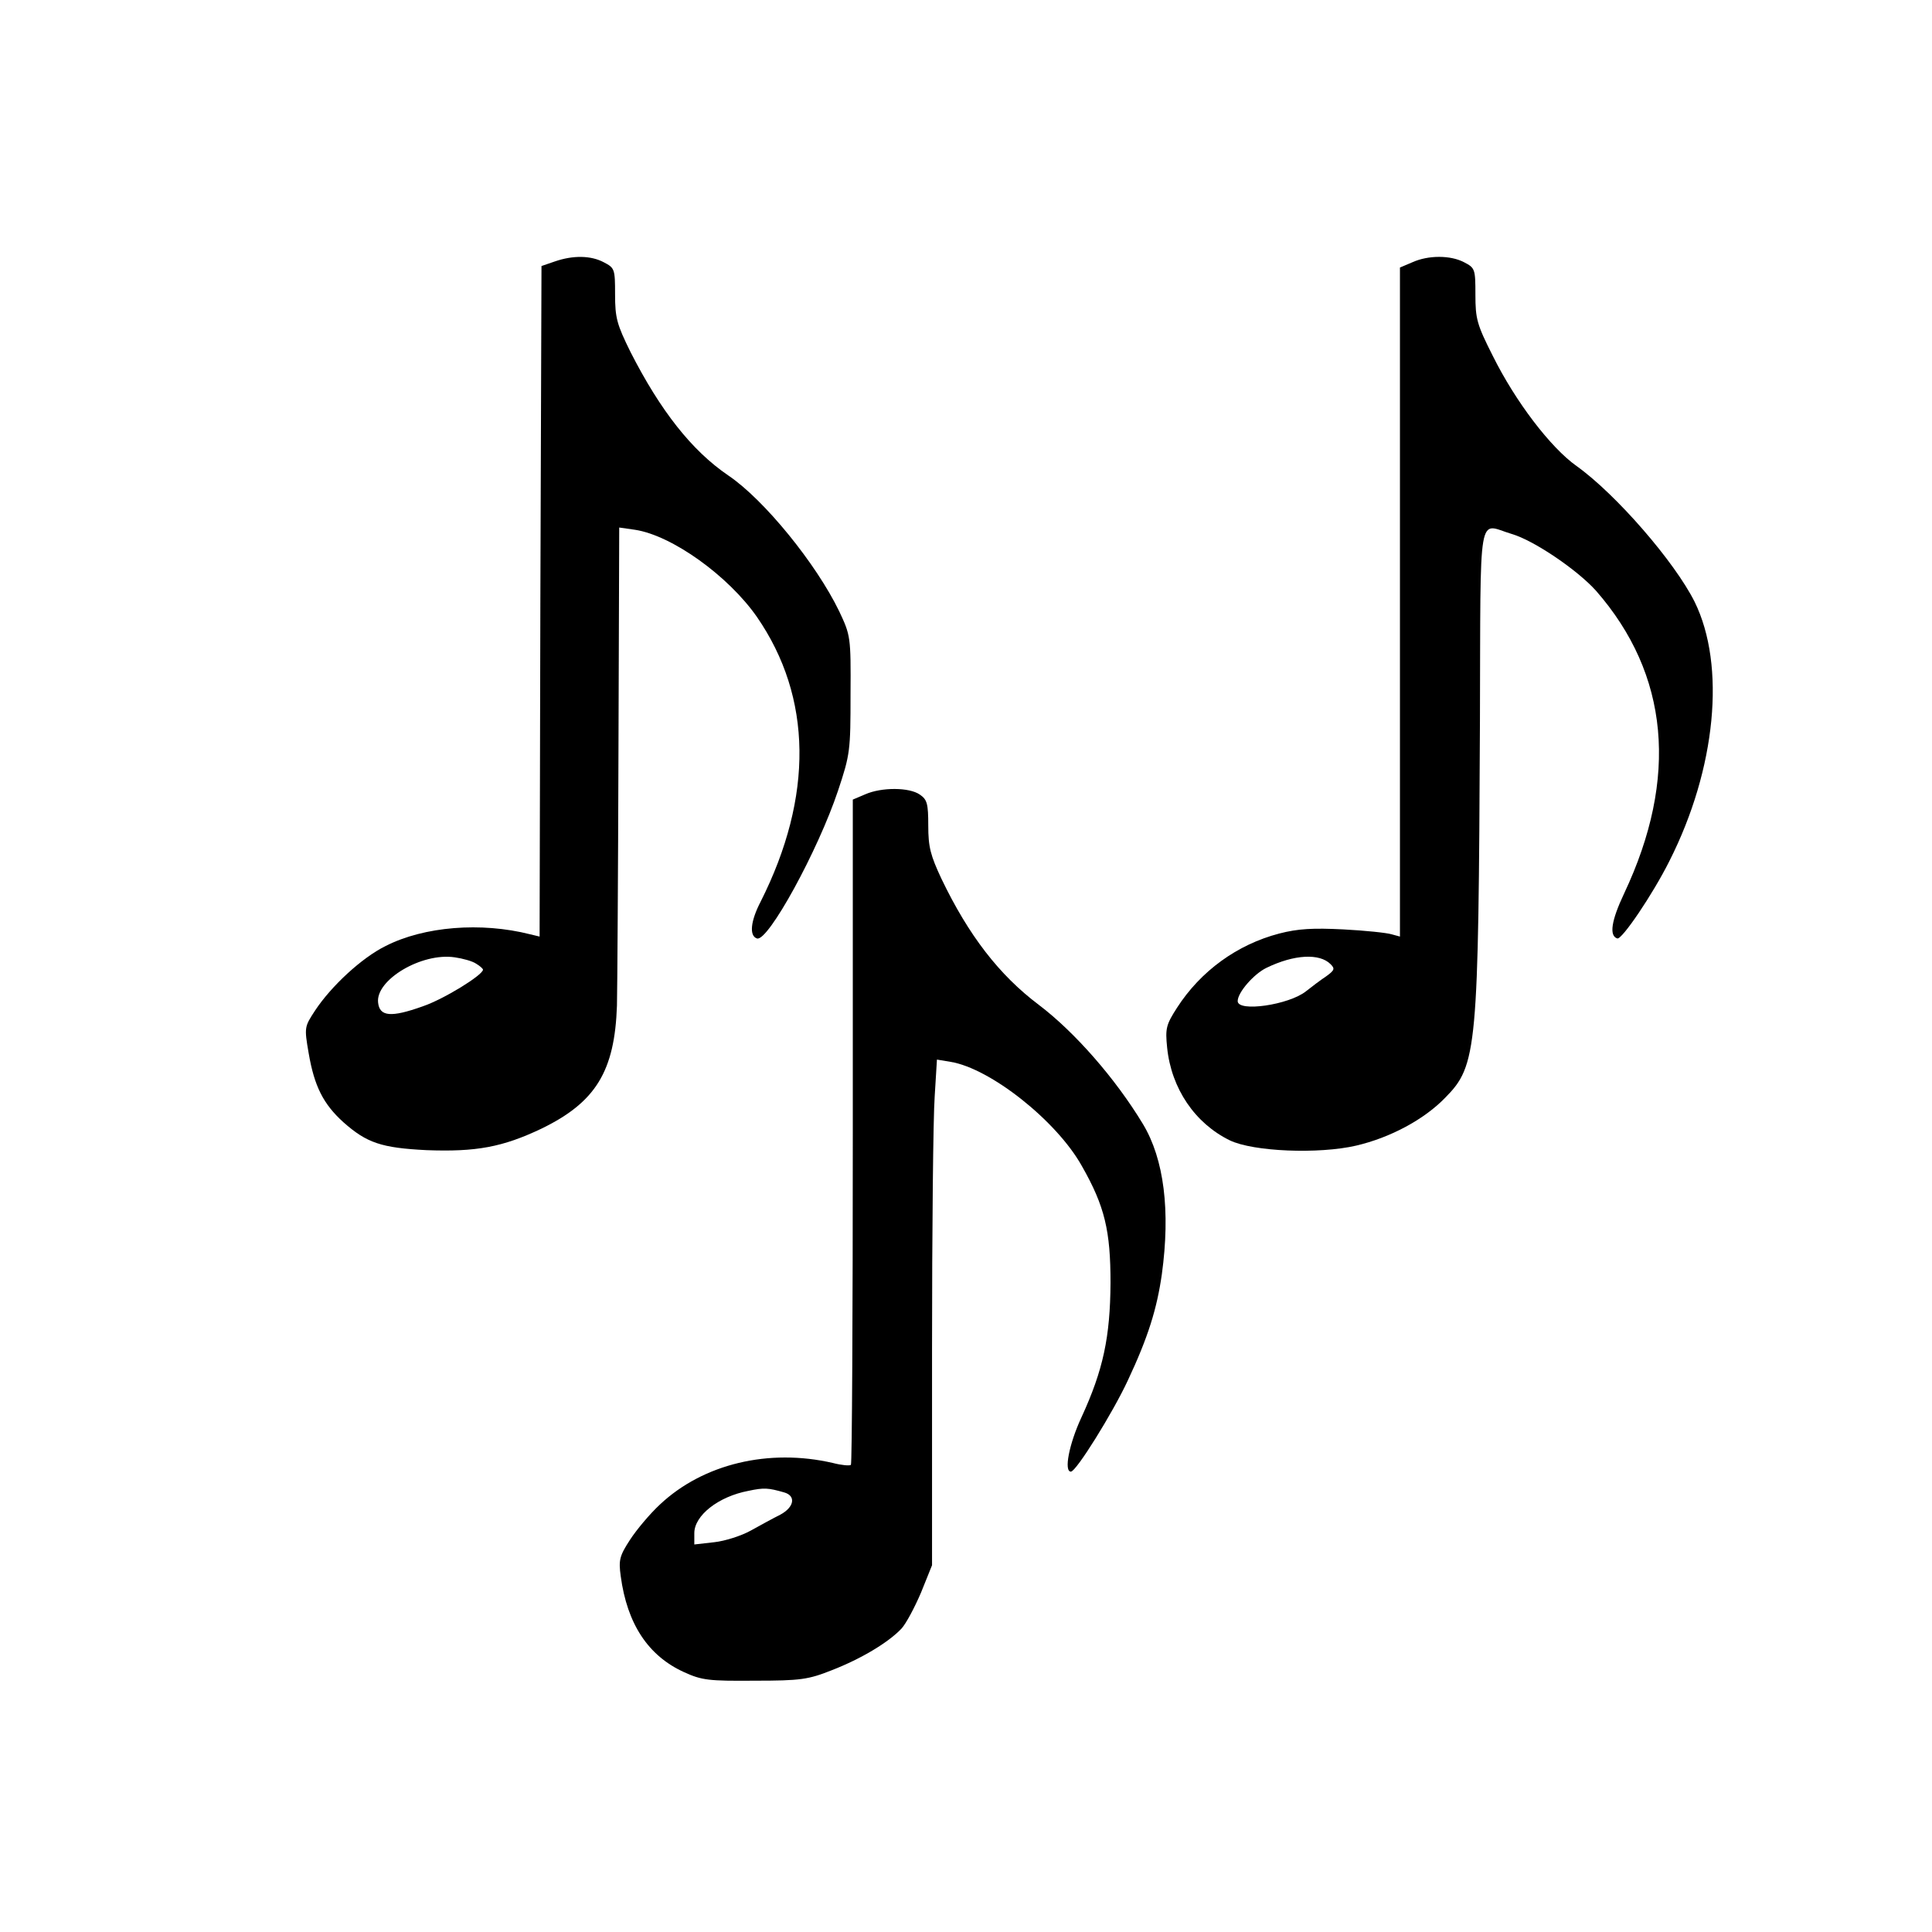
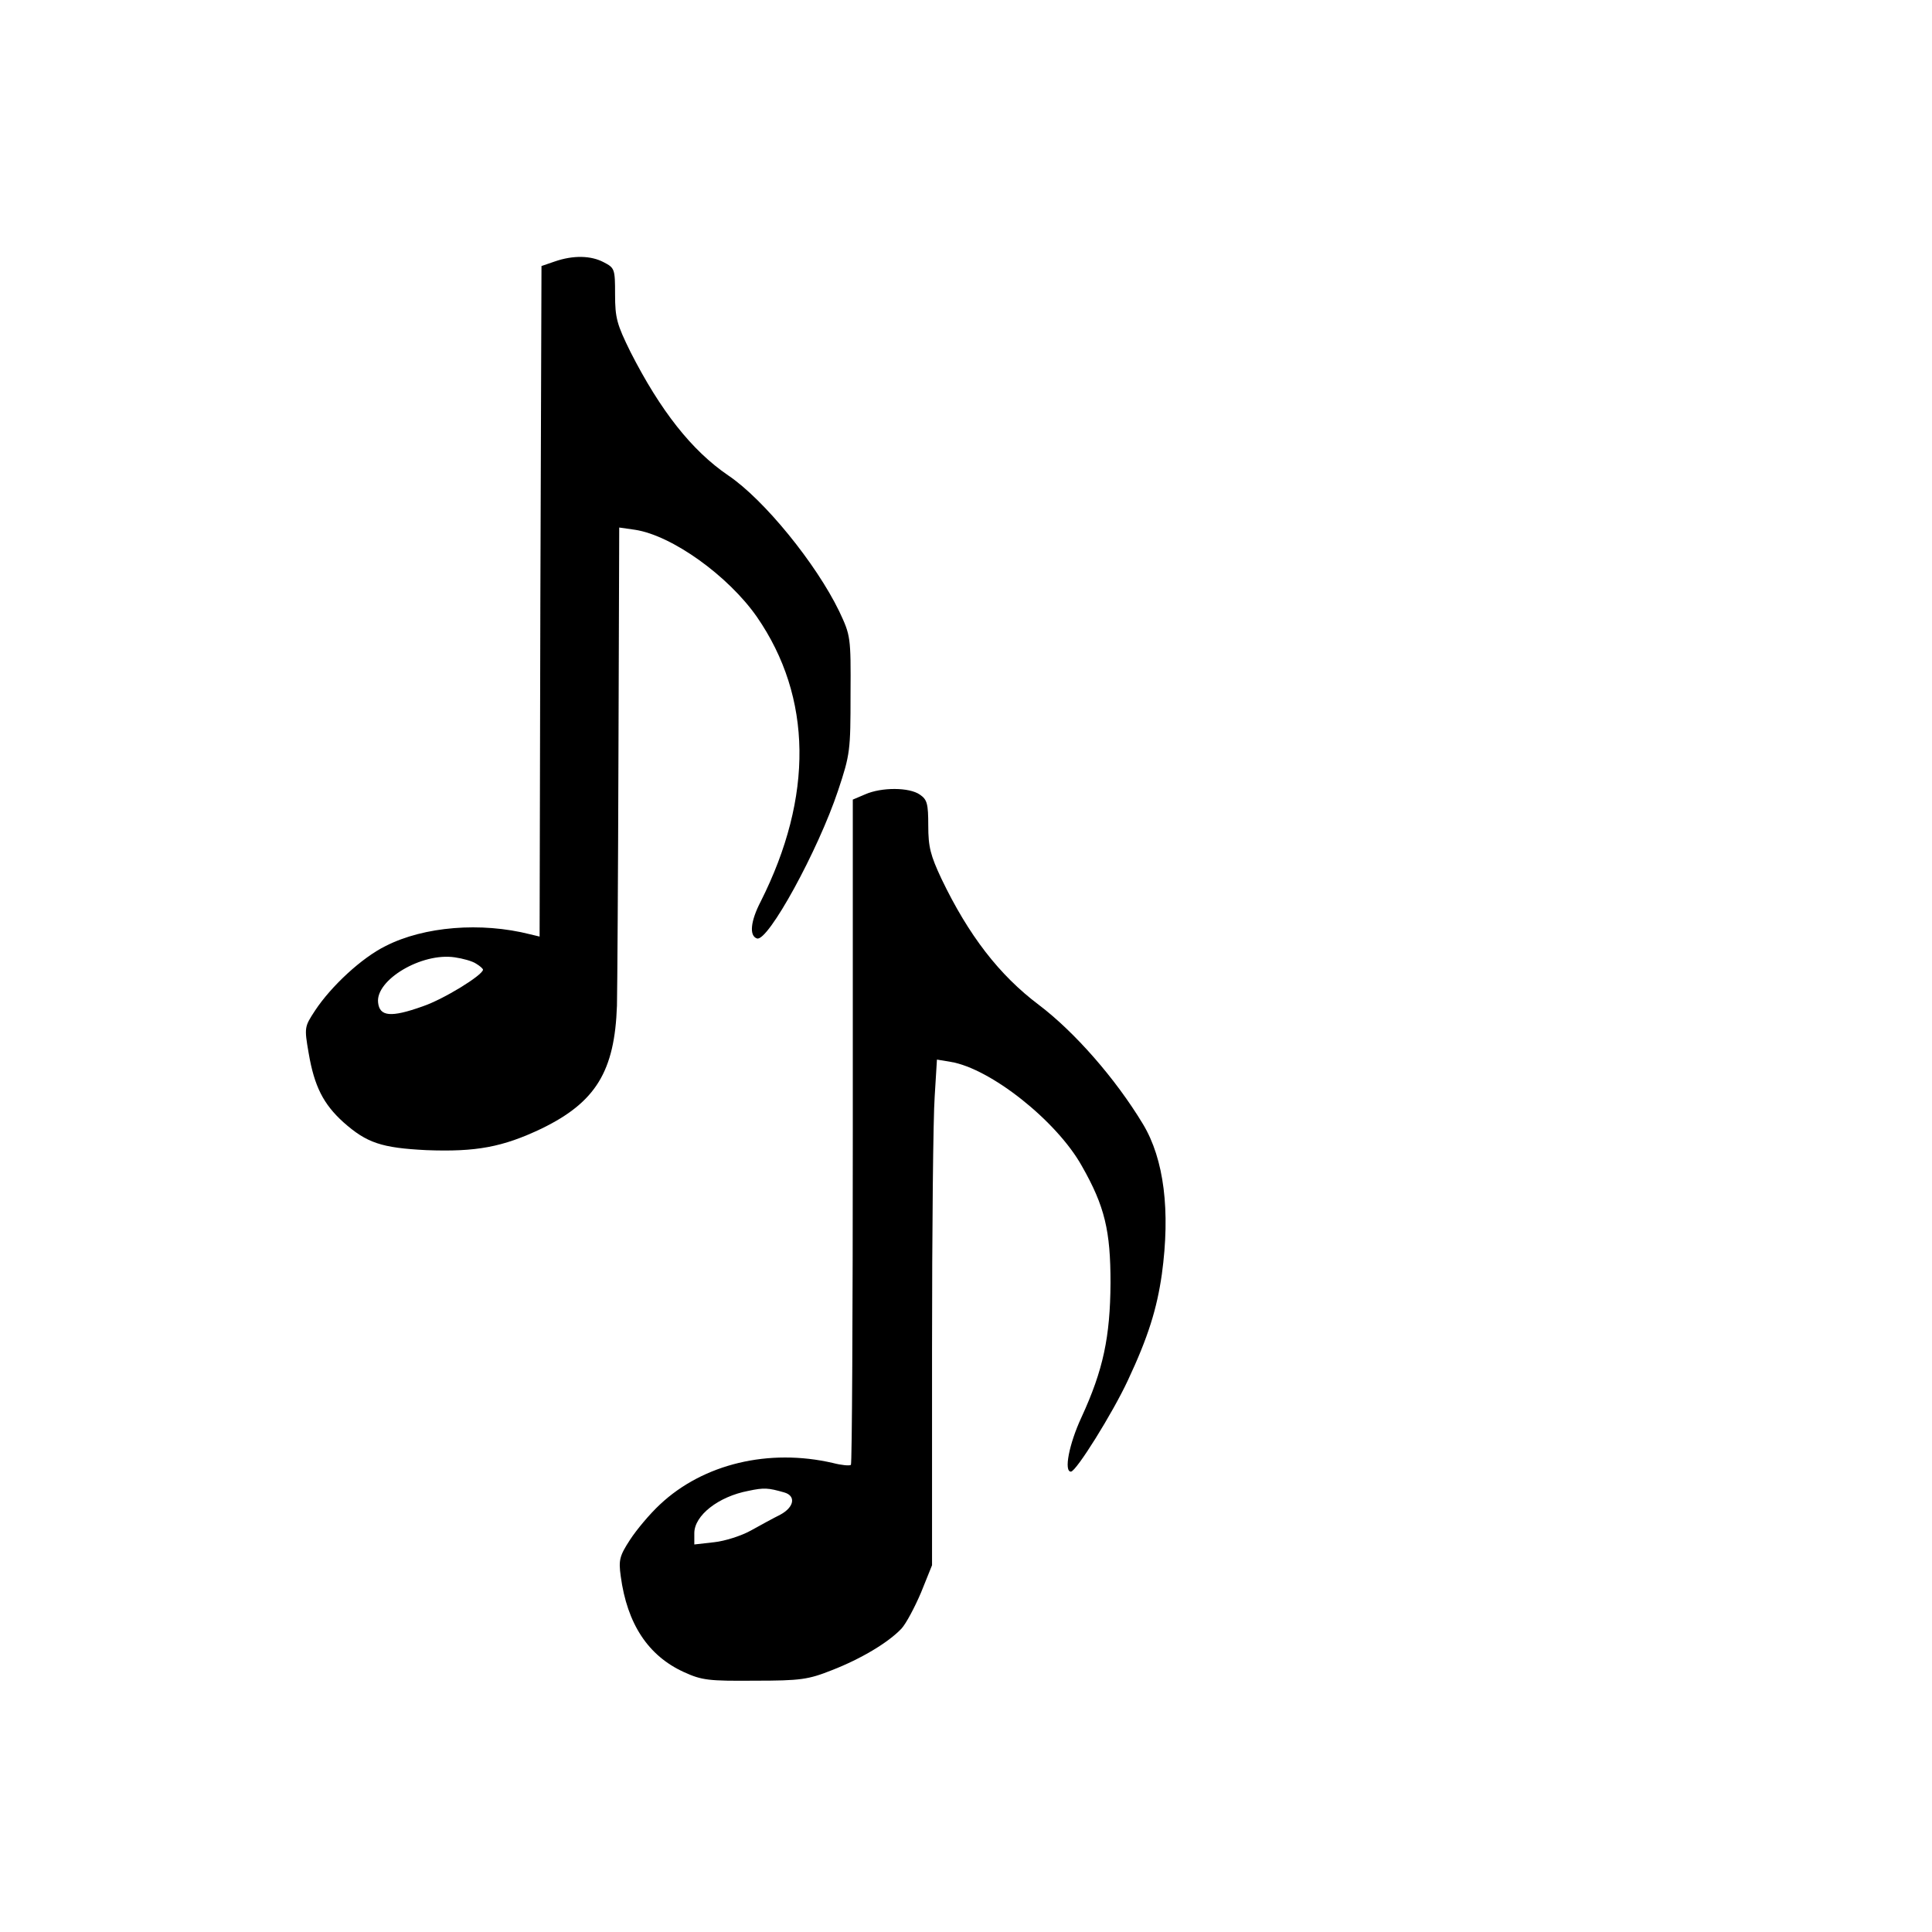
<svg xmlns="http://www.w3.org/2000/svg" version="1.0" width="512pt" height="512pt" viewBox="0 0 512 512" preserveAspectRatio="xMidYMid meet">
  <g transform="translate(0,512) scale(0.1,-0.1)" fill="#000000" stroke="none">
-     <path d="M1470 4427 l-35 -12 -3 -889 -2 -888 -25 6 c-130 33 -281 21 -383 -31 -63 -31 -144 -106 -187 -171 -28 -43 -29 -44 -17 -113 15 -88 39 -135 92 -183 62 -55 101 -68 220 -74 132 -5 202 8 305 57 144 70 194 152 200 326 1 44 3 347 4 674 l2 593 42 -6 c98 -15 247 -122 323 -231 147 -213 150 -476 10 -754 -27 -52 -31 -91 -10 -98 29 -10 162 233 215 392 32 96 33 106 33 255 1 153 0 156 -30 220 -61 126 -199 296 -294 360 -97 66 -180 172 -259 327 -36 73 -41 90 -41 153 0 67 -1 70 -30 85 -34 18 -81 19 -130 2z m-208 -1861 c10 -6 18 -13 18 -16 -2 -15 -104 -78 -160 -97 -84 -30 -114 -27 -118 10 -7 60 115 133 203 120 21 -3 47 -10 57 -17z" />
-     <path d="M3743 4425 l-33 -14 0 -887 0 -886 -22 6 c-13 4 -70 10 -128 13 -80 4 -120 2 -170 -11 -111 -29 -208 -99 -271 -197 -29 -45 -31 -55 -26 -105 11 -109 74 -201 166 -246 62 -30 236 -37 335 -14 90 21 180 69 236 127 85 86 88 126 92 997 2 577 -7 524 84 497 59 -17 175 -96 224 -151 193 -221 219 -495 74 -802 -34 -72 -40 -112 -18 -119 12 -4 94 117 138 205 124 245 150 518 67 687 -53 106 -208 285 -313 360 -69 49 -162 171 -222 292 -42 83 -46 98 -46 162 0 68 -1 71 -30 86 -36 19 -95 19 -137 0z m-217 -1860 c12 -12 11 -16 -11 -32 -15 -10 -39 -28 -54 -40 -45 -36 -181 -56 -181 -26 0 23 43 72 76 88 74 36 141 39 170 10z" />
+     <path d="M1470 4427 l-35 -12 -3 -889 -2 -888 -25 6 c-130 33 -281 21 -383 -31 -63 -31 -144 -106 -187 -171 -28 -43 -29 -44 -17 -113 15 -88 39 -135 92 -183 62 -55 101 -68 220 -74 132 -5 202 8 305 57 144 70 194 152 200 326 1 44 3 347 4 674 l2 593 42 -6 c98 -15 247 -122 323 -231 147 -213 150 -476 10 -754 -27 -52 -31 -91 -10 -98 29 -10 162 233 215 392 32 96 33 106 33 255 1 153 0 156 -30 220 -61 126 -199 296 -294 360 -97 66 -180 172 -259 327 -36 73 -41 90 -41 153 0 67 -1 70 -30 85 -34 18 -81 19 -130 2m-208 -1861 c10 -6 18 -13 18 -16 -2 -15 -104 -78 -160 -97 -84 -30 -114 -27 -118 10 -7 60 115 133 203 120 21 -3 47 -10 57 -17z" />
    <path d="M2293 3015 l-33 -14 0 -879 c0 -483 -2 -881 -5 -884 -3 -3 -25 -1 -48 5 -169 39 -343 -2 -458 -110 -27 -25 -62 -67 -79 -93 -28 -43 -31 -54 -25 -97 17 -127 73 -211 167 -254 48 -22 66 -24 188 -23 122 0 142 3 205 28 77 30 149 73 184 110 12 13 35 56 52 96 l29 72 0 572 c0 314 3 615 7 670 l6 98 36 -6 c105 -17 281 -156 348 -276 61 -107 76 -172 76 -310 -1 -143 -19 -230 -77 -356 -33 -71 -47 -144 -28 -144 14 0 111 156 151 242 54 115 77 190 90 281 23 168 6 305 -50 398 -73 121 -181 244 -276 316 -105 79 -186 184 -258 334 -29 62 -35 84 -35 141 0 58 -3 69 -22 82 -28 20 -102 20 -145 1z m-215 -1850 c32 -9 27 -39 -10 -59 -18 -9 -53 -28 -78 -42 -25 -14 -69 -28 -97 -31 l-53 -6 0 30 c0 47 64 97 143 112 42 9 53 8 95 -4z" />
  </g>
</svg>